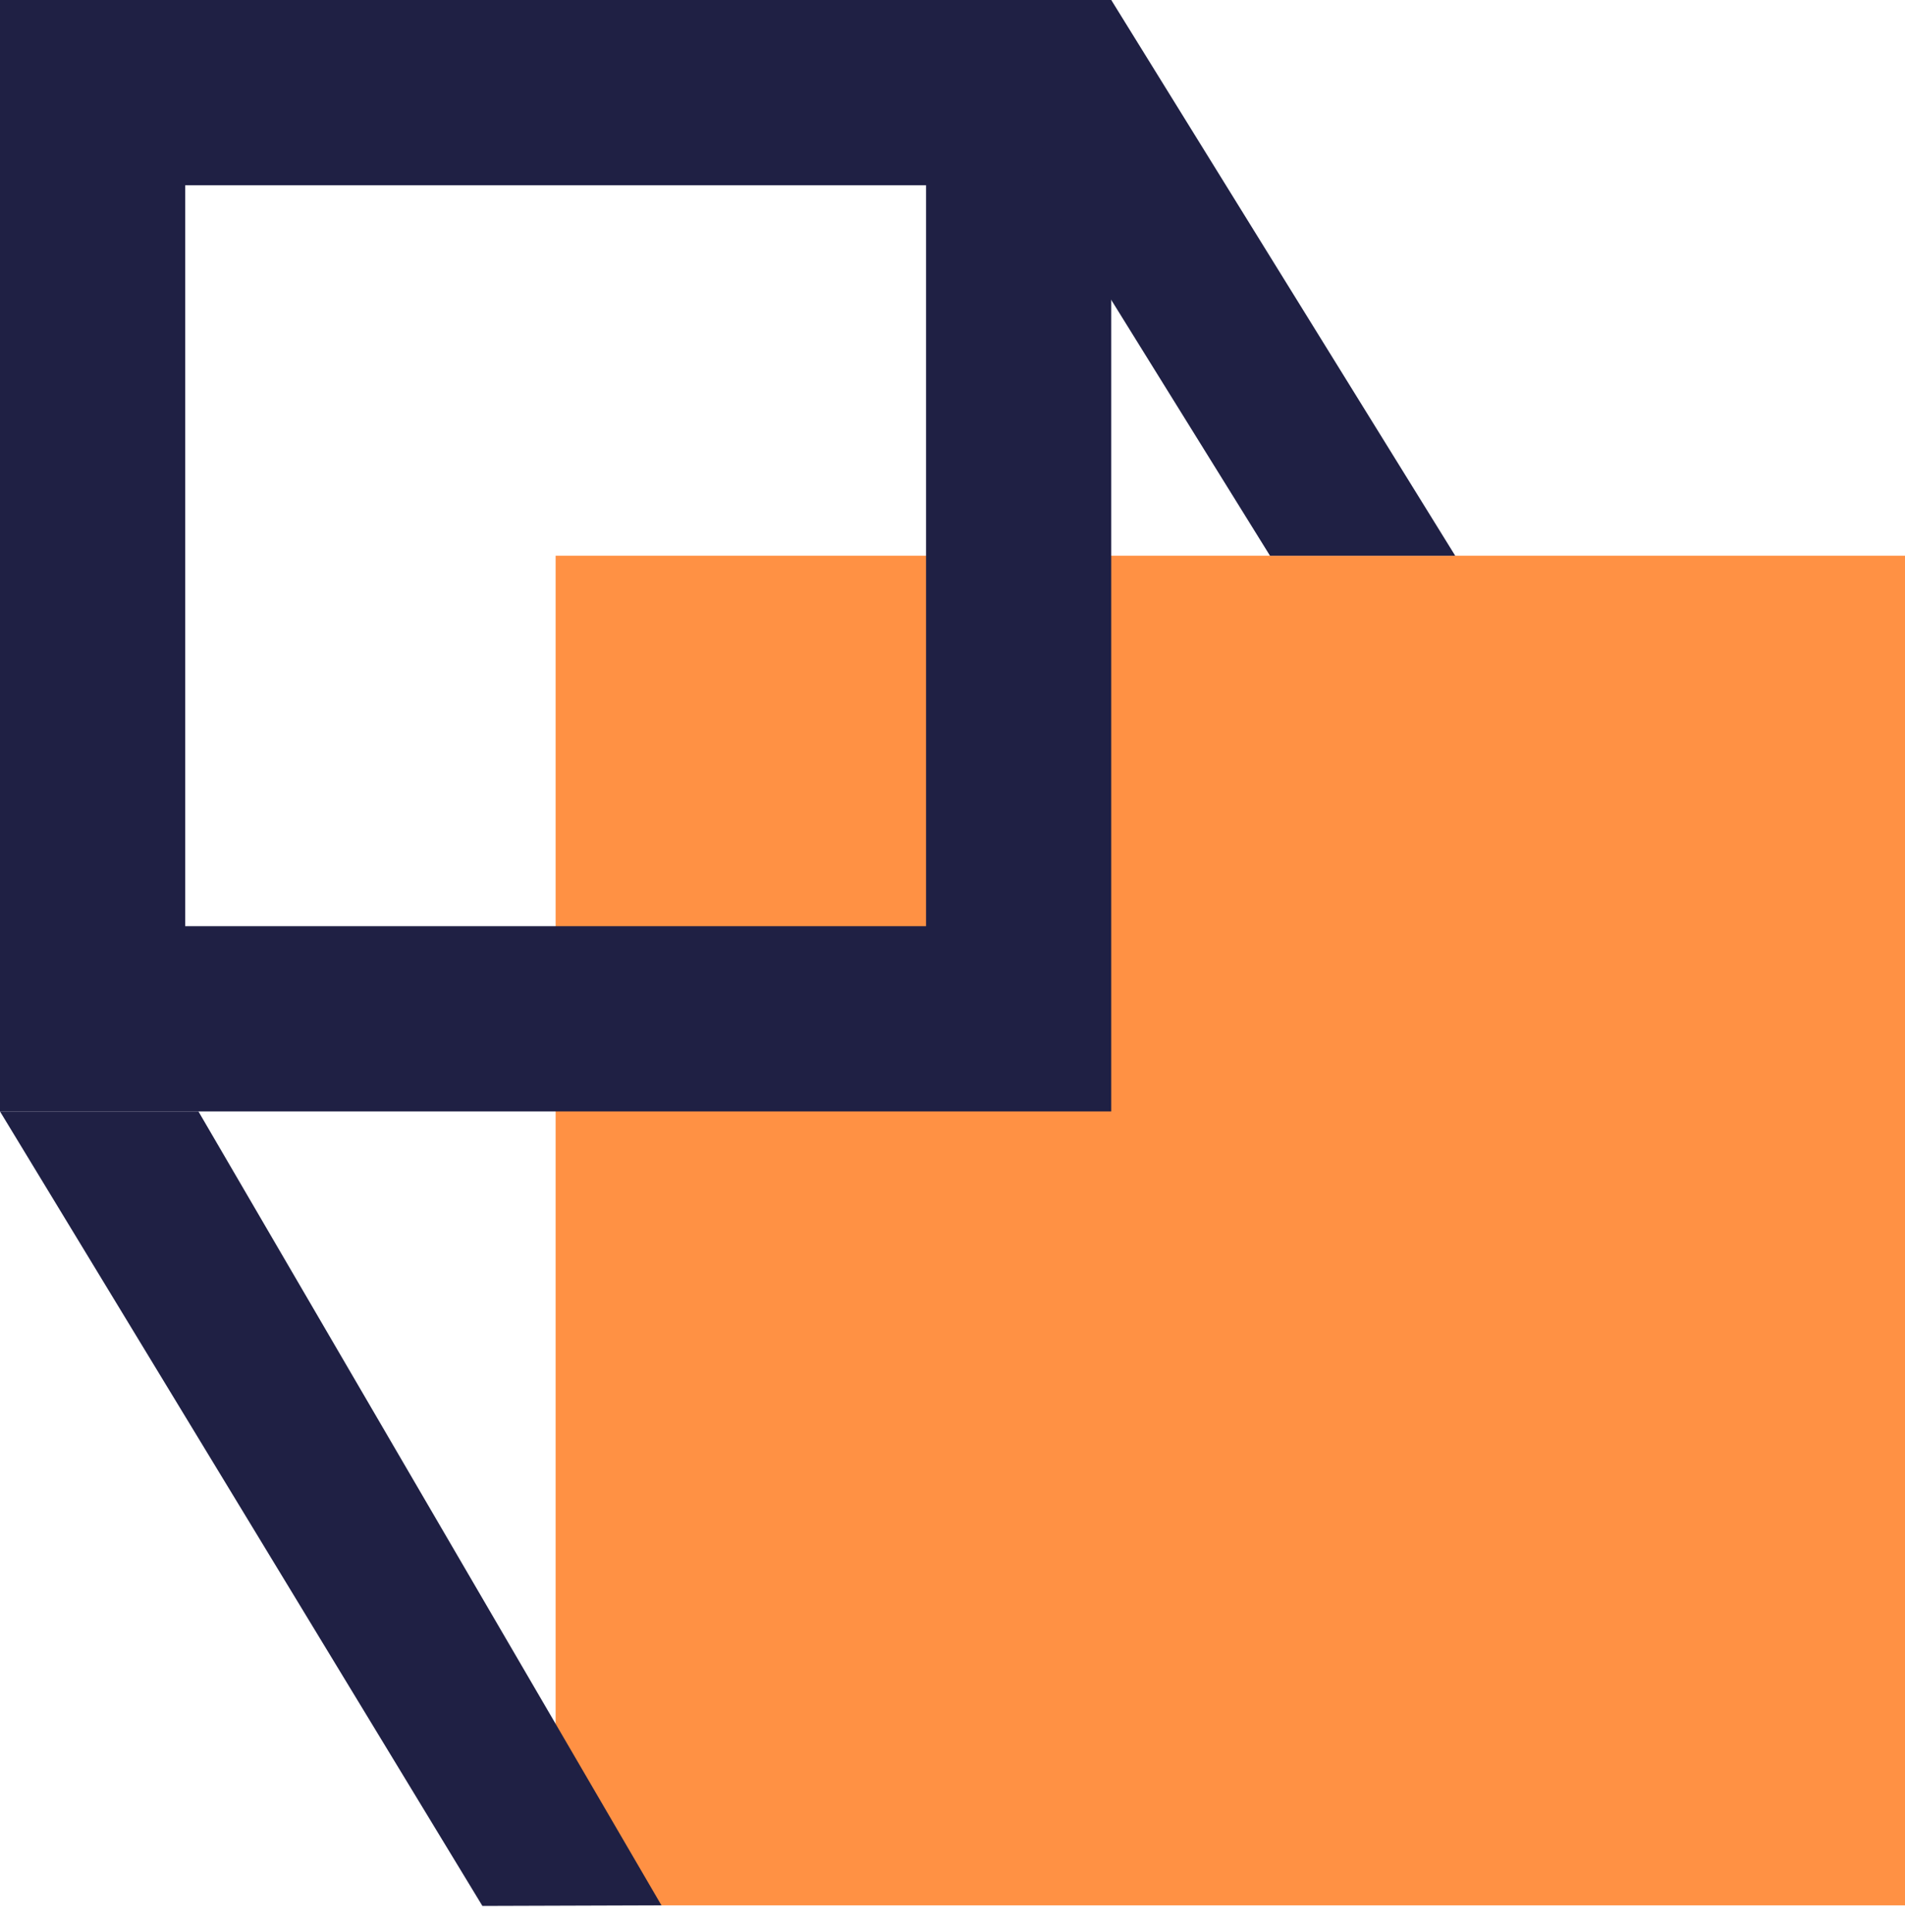
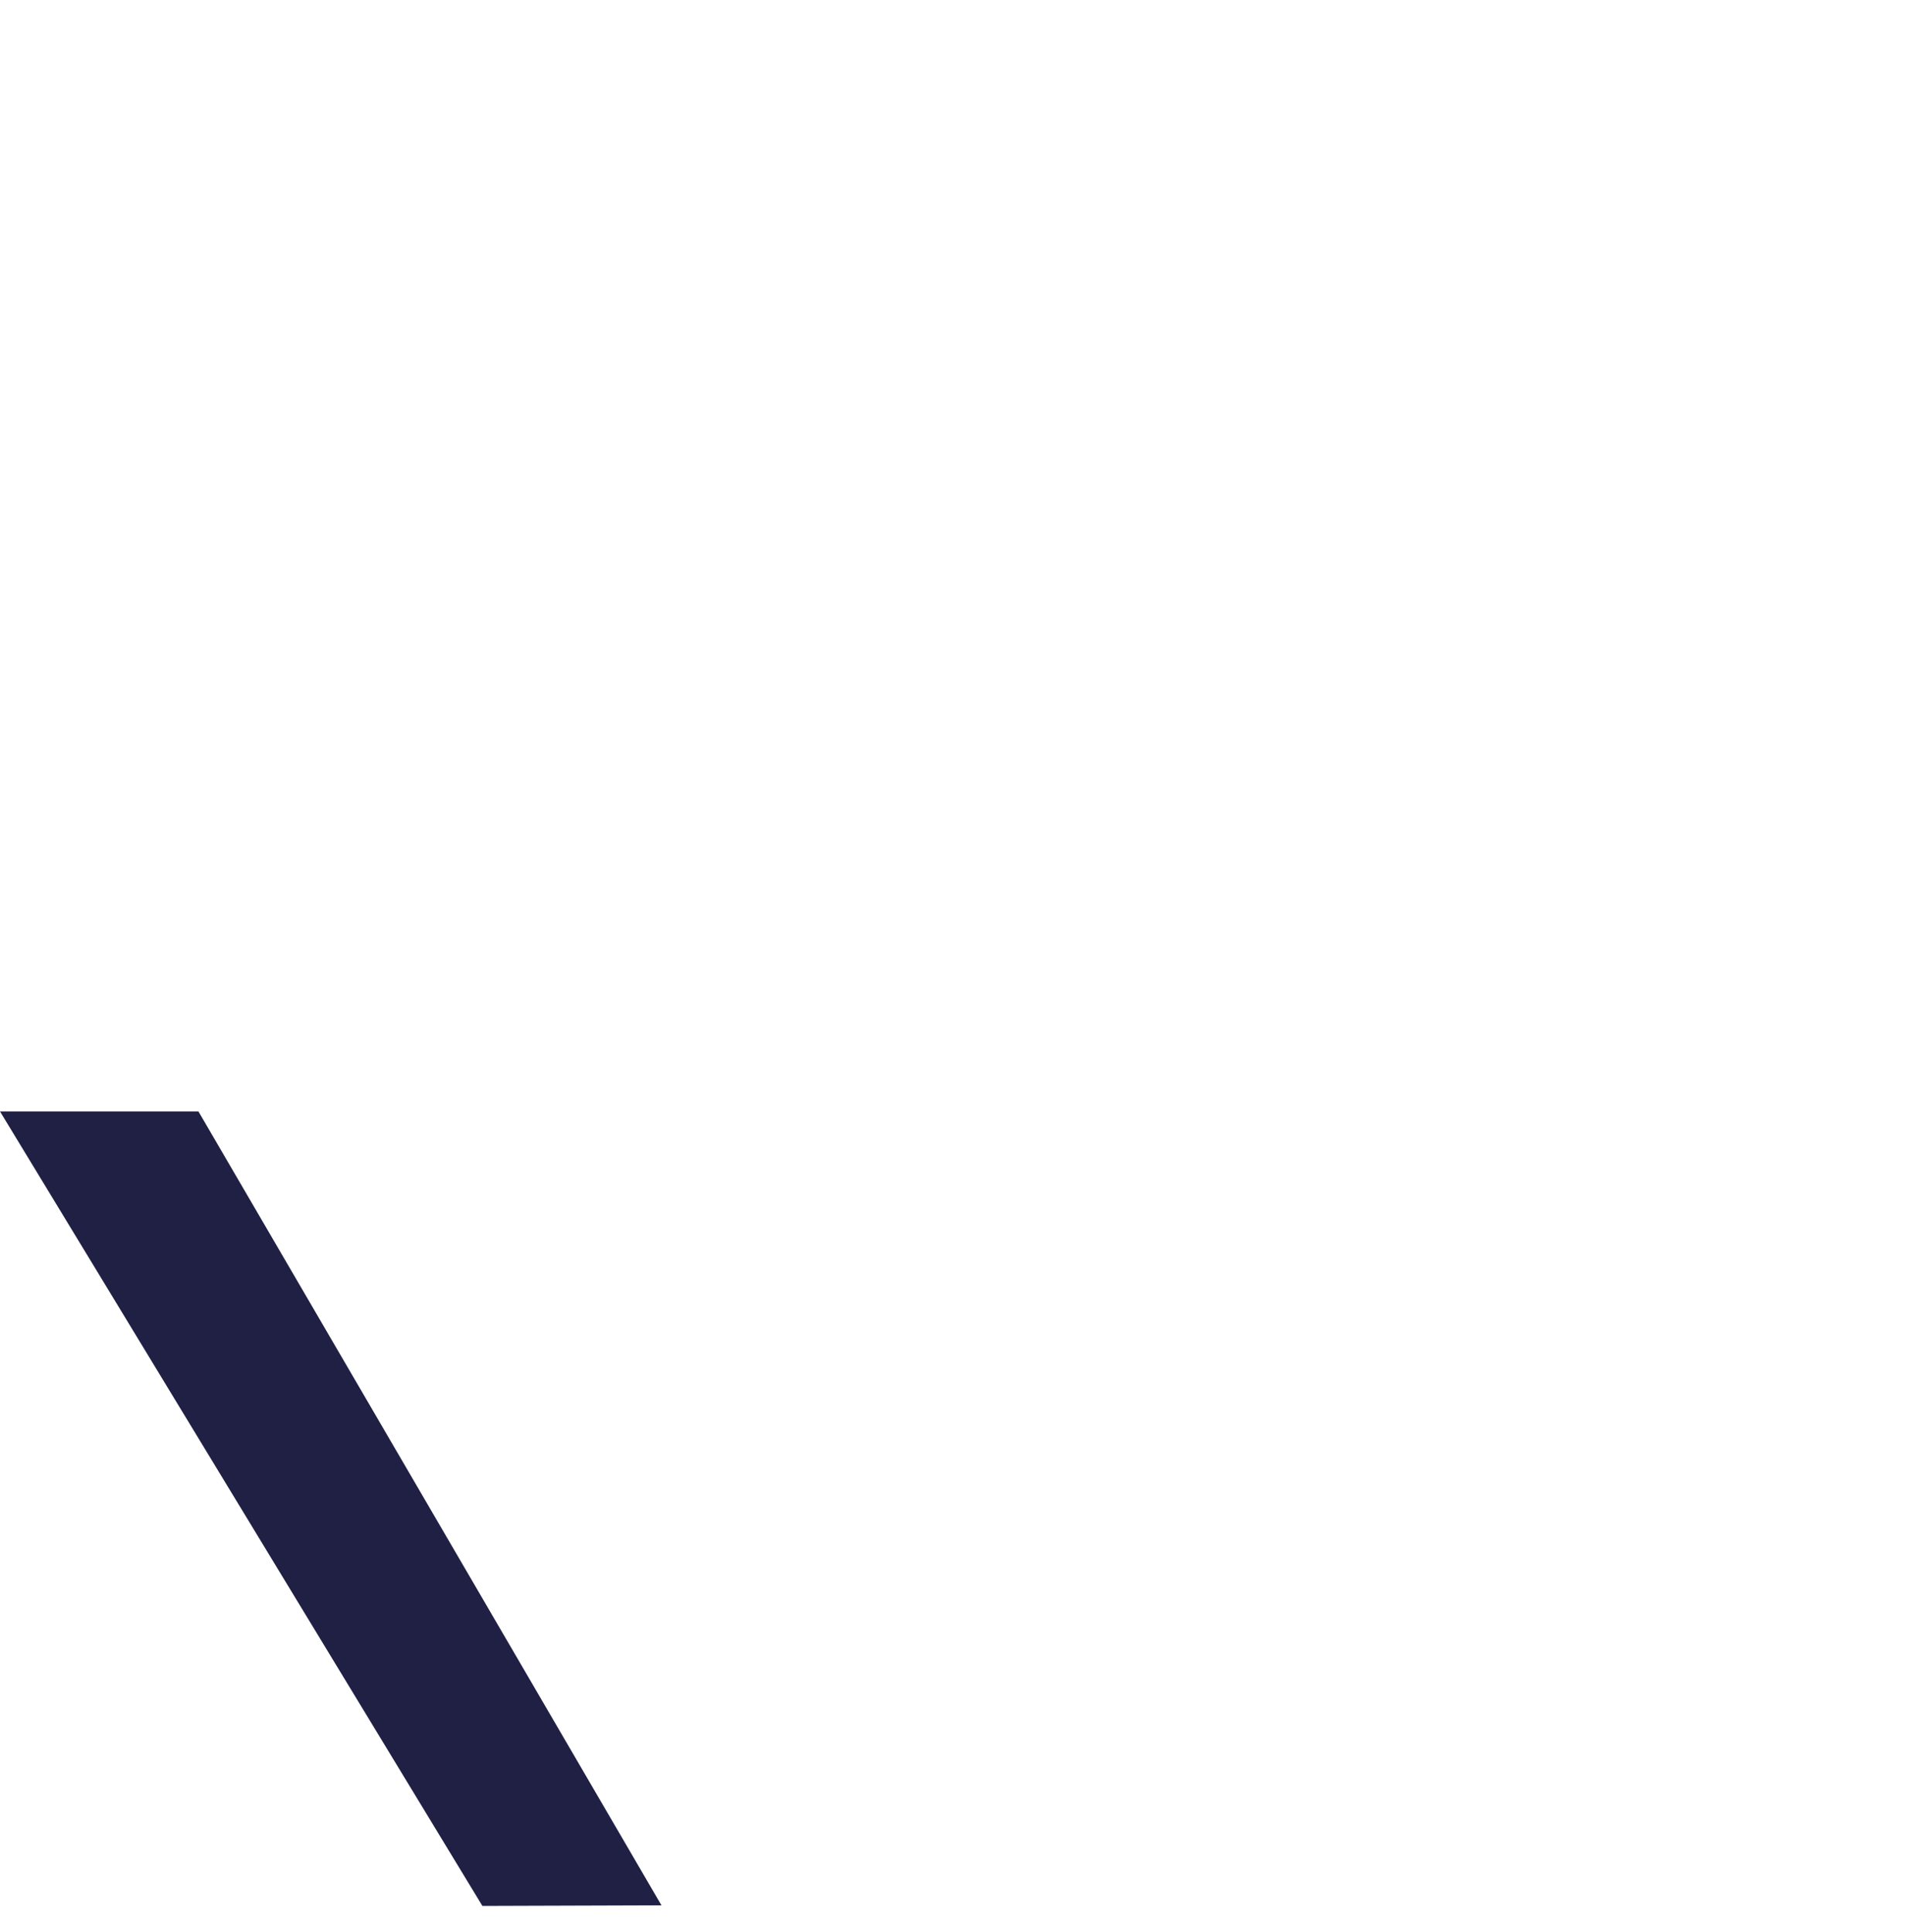
<svg xmlns="http://www.w3.org/2000/svg" width="72px" height="73px" viewBox="0 0 72 73" version="1.1">
  <title>79B309E7-7741-4256-B8A3-5B9DEAEFF8D4</title>
  <g id="Home-Design" stroke="none" stroke-width="1" fill="none" fill-rule="evenodd">
    <g id="HG-Wires---Home-XL" transform="translate(-648, -853)">
      <g id=".o-features--large-copy" transform="translate(422, 751)">
        <g id="WebsiteBuilderIcon" transform="translate(226, 102)">
          <g id="Group-6">
-             <rect id="Rectangle" fill="#FF9144" x="21" y="21" width="51" height="51" />
-             <rect id="Rectangle-Copy-9" stroke="#1F2044" stroke-width="7" x="3.5" y="3.5" width="35" height="35" />
-           </g>
+             </g>
          <polygon id="Path-7-Copy-2" fill="#1F2044" fill-rule="nonzero" points="7.5 42 25 72 18.232 72.022 0 42" />
-           <polygon id="Path-7-Copy-3" fill="#1F2044" fill-rule="nonzero" points="42 0 55 21 48 21 39 6.5" />
        </g>
      </g>
    </g>
  </g>
</svg>